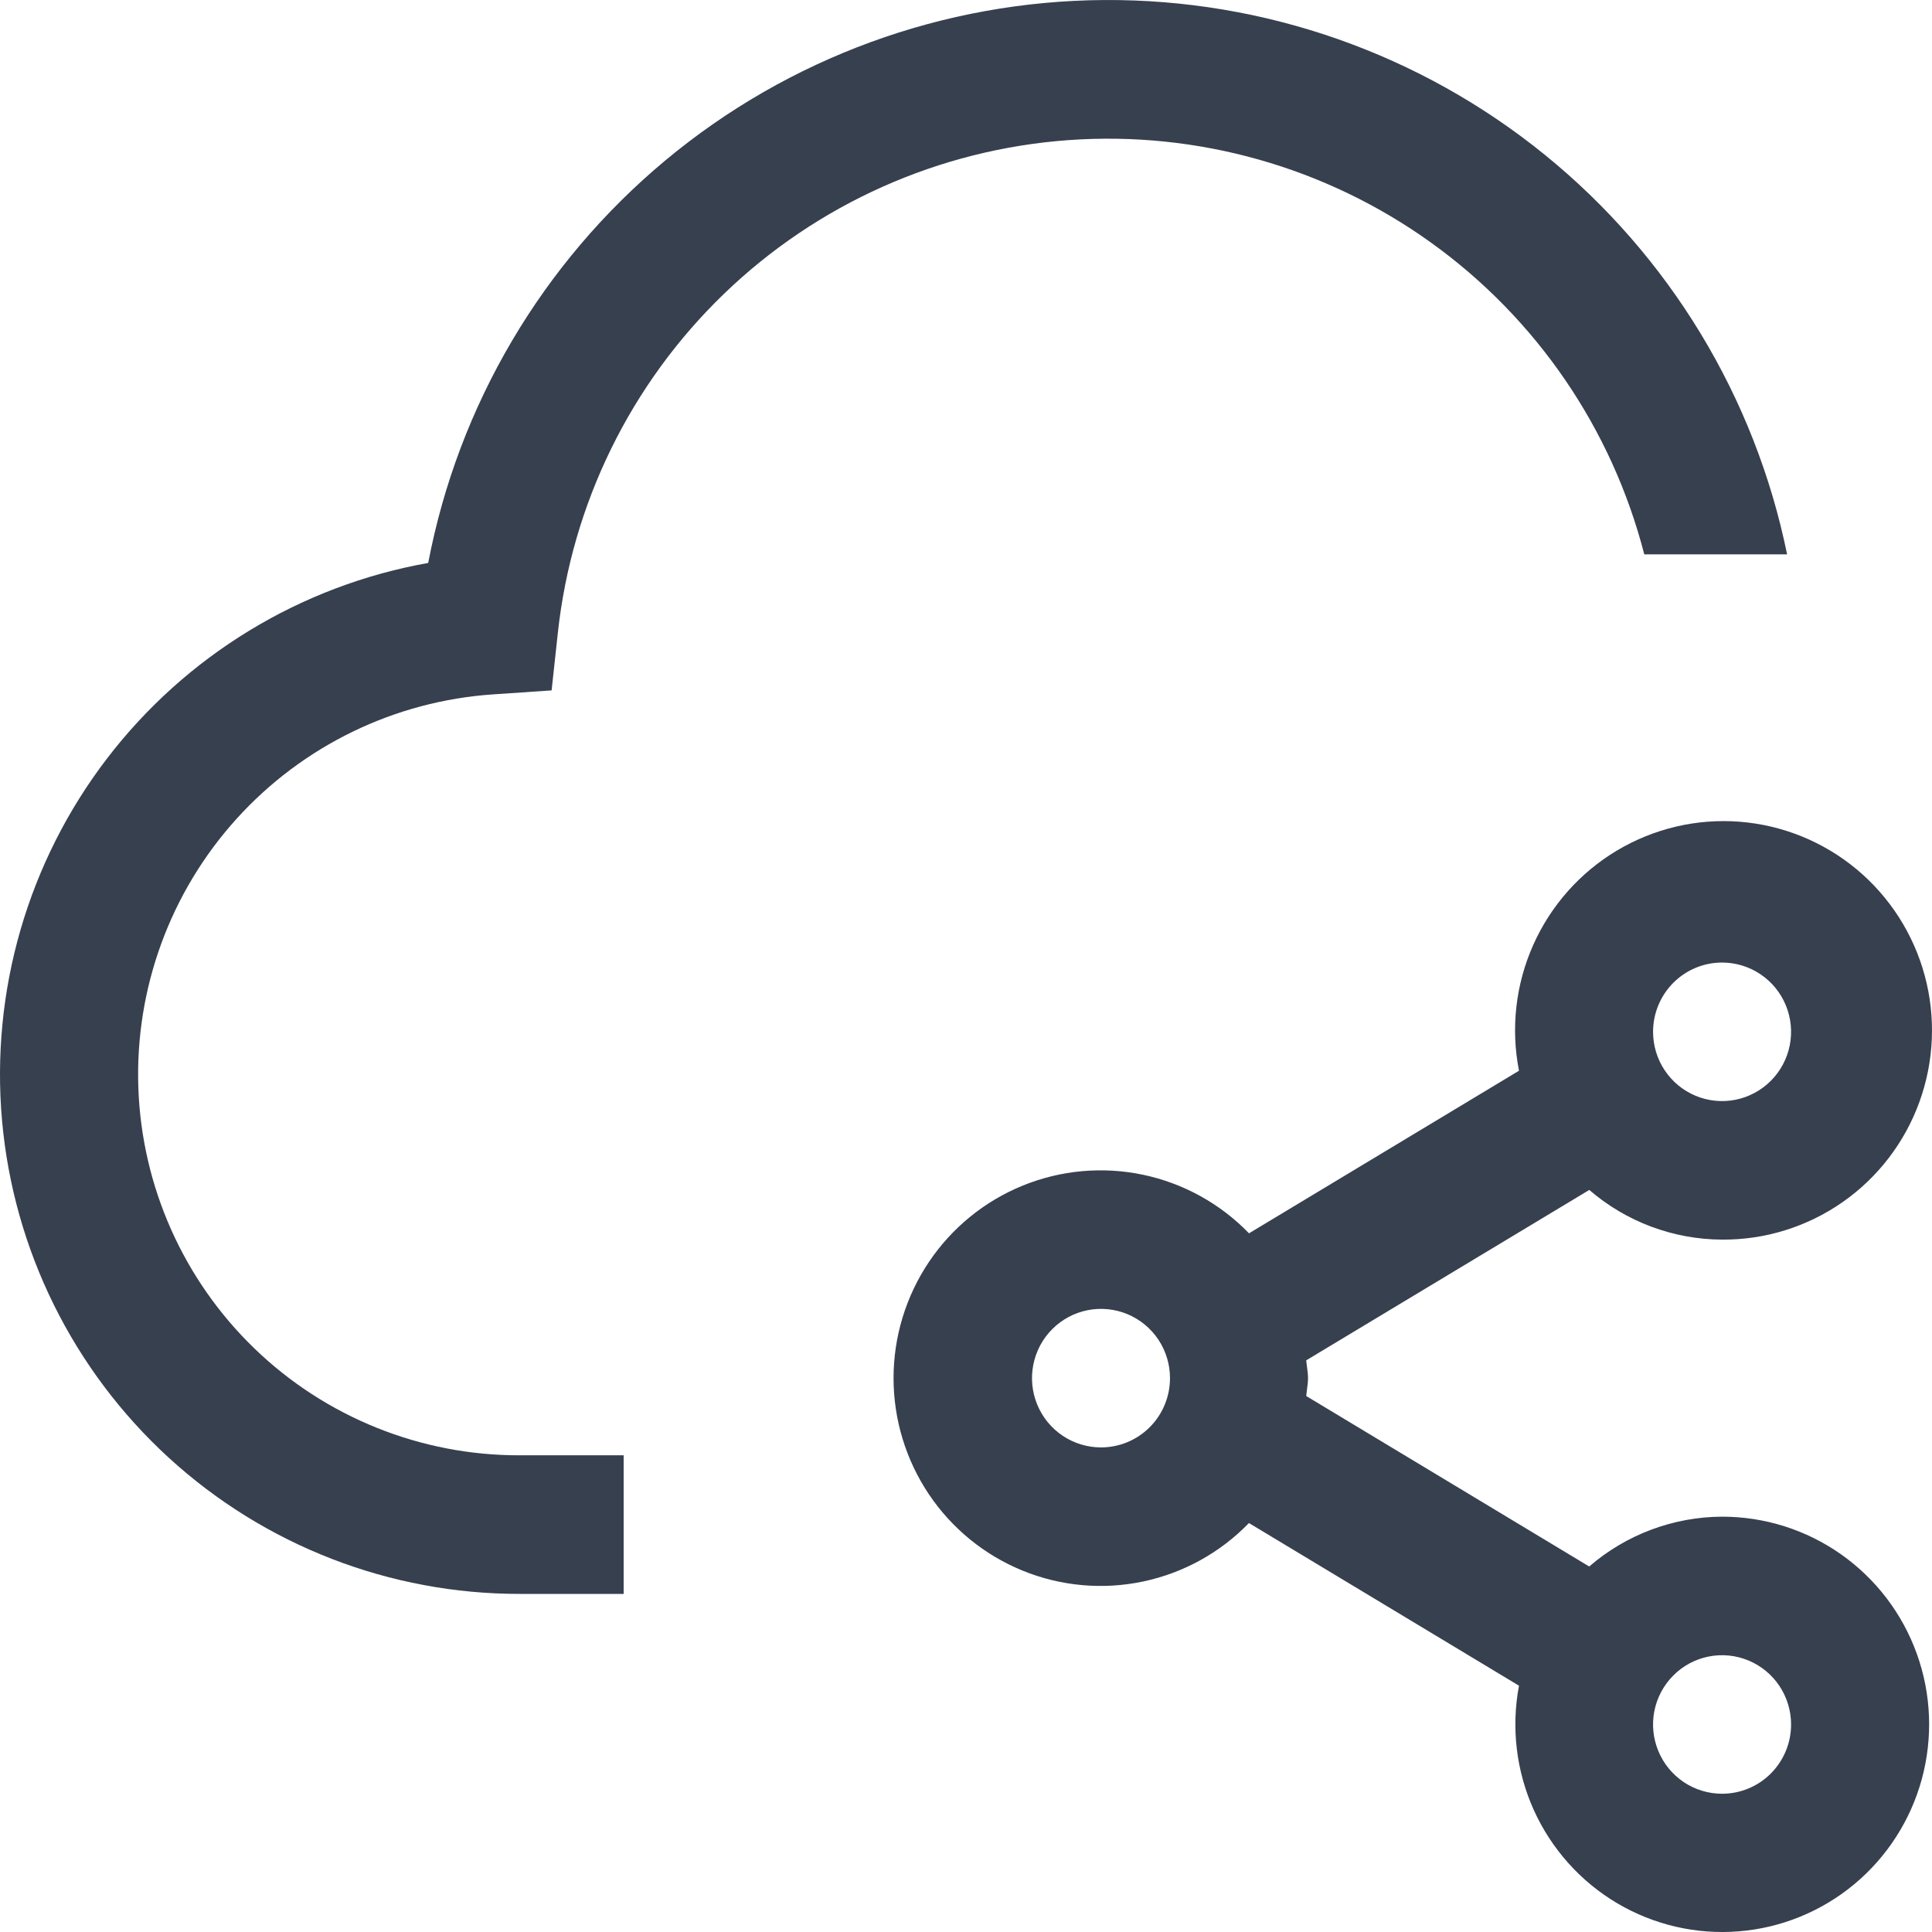
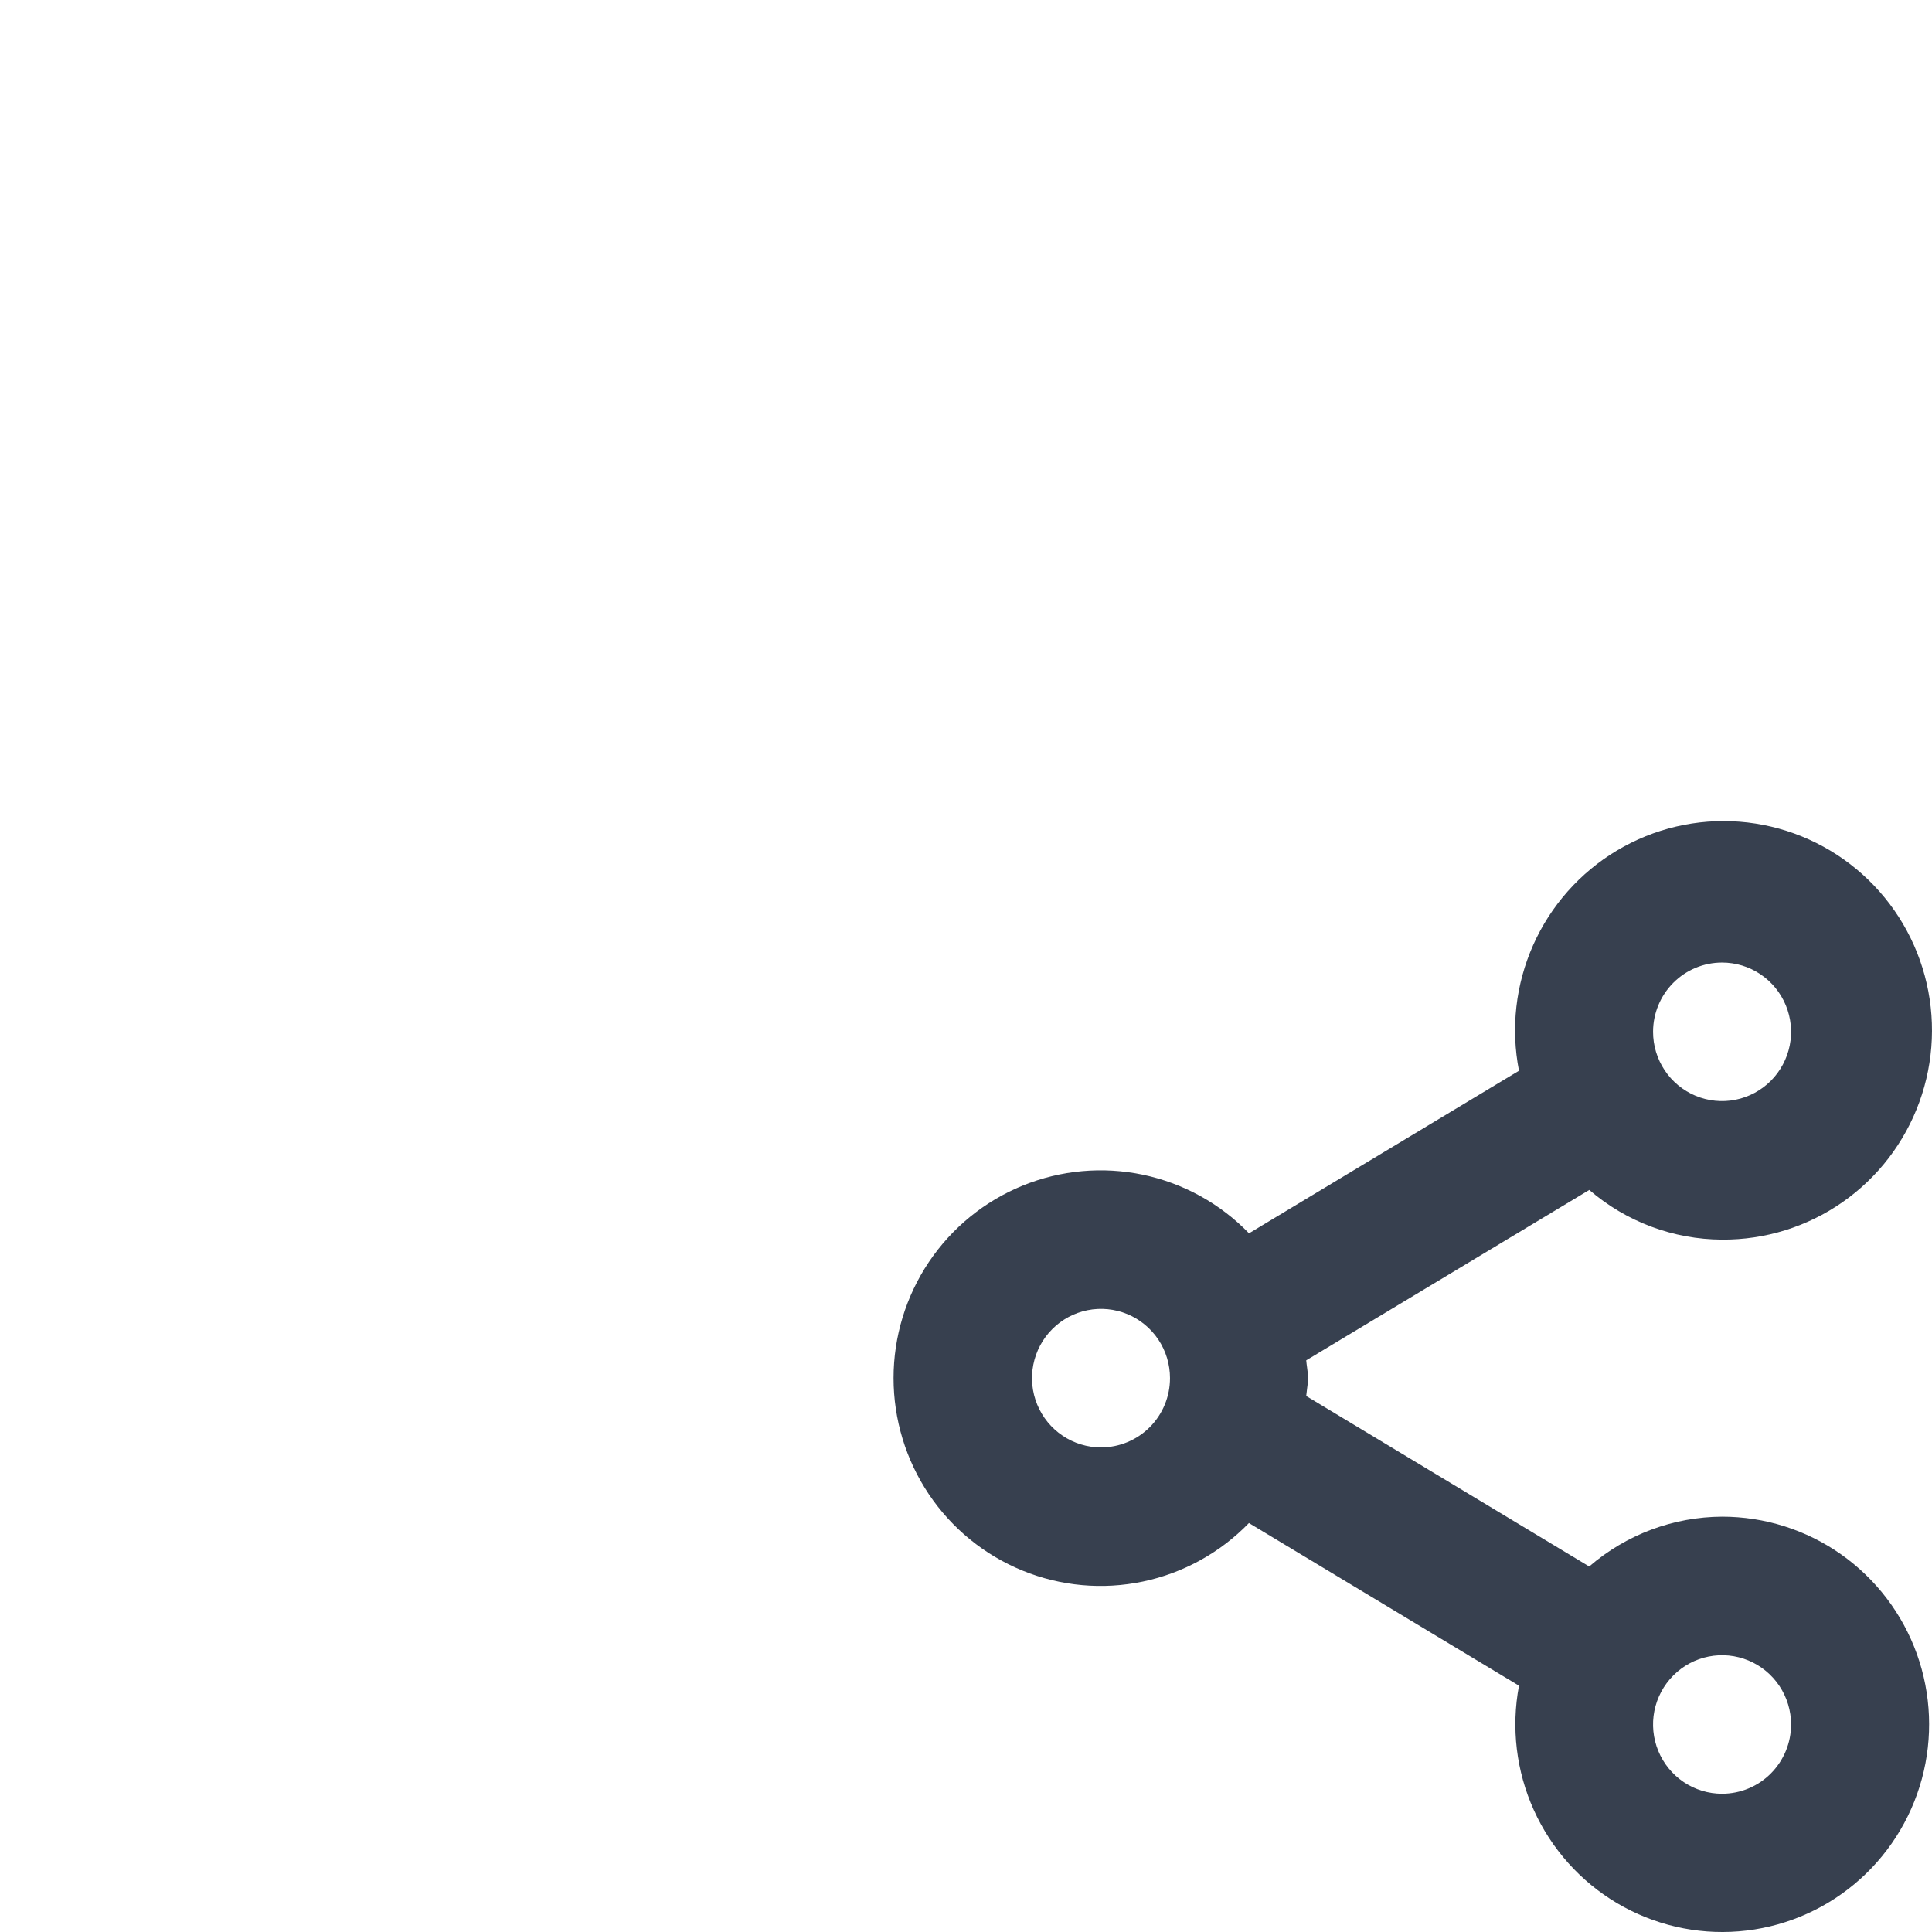
<svg xmlns="http://www.w3.org/2000/svg" width="80" height="80" viewBox="0 0 80 80" fill="none">
-   <path d="M63.968 6.41C69.125 10.596 72.671 16.444 74 22.955H68.086C66.747 17.755 63.627 13.19 59.269 10.056C54.912 6.922 49.594 5.416 44.241 5.802C38.889 6.188 33.841 8.44 29.978 12.167C26.115 15.894 23.68 20.859 23.1 26.197L22.841 28.588L20.441 28.751C16.356 29.022 12.537 30.872 9.791 33.91C7.045 36.948 5.588 40.936 5.728 45.03C5.869 49.124 7.596 53.003 10.543 55.845C13.491 58.688 17.428 60.271 21.522 60.261H25.824V66H21.522C16.146 66.006 10.962 63.996 6.994 60.367C3.026 56.737 0.56 51.752 0.084 46.393C-0.391 41.034 1.156 35.692 4.423 31.419C7.69 27.146 12.438 24.253 17.731 23.31C18.977 16.783 22.449 10.892 27.553 6.64C32.658 2.389 39.078 0.043 45.719 0.001C52.36 -0.041 58.81 2.224 63.968 6.41Z" fill="#37404F" />
  <path fill-rule="evenodd" clip-rule="evenodd" d="M65.806 64.865C67.337 63.542 69.288 62.811 71.307 62.802C73.07 62.801 74.79 63.345 76.234 64.361C77.677 65.378 78.773 66.816 79.372 68.481C79.971 70.145 80.043 71.954 79.58 73.662C79.116 75.369 78.139 76.891 76.782 78.021C75.425 79.15 73.754 79.832 71.996 79.973C70.239 80.114 68.481 79.707 66.962 78.808C65.444 77.909 64.239 76.561 63.511 74.949C62.784 73.337 62.569 71.539 62.898 69.801L51.716 63.066C50.527 64.293 49 65.136 47.331 65.487C45.661 65.839 43.925 65.682 42.345 65.037C40.765 64.393 39.412 63.29 38.46 61.87C37.508 60.449 37 58.776 37 57.064C37 55.352 37.51 53.679 38.462 52.259C39.415 50.839 40.769 49.736 42.349 49.093C43.93 48.449 45.665 48.293 47.335 48.645C49.004 48.997 50.531 49.841 51.719 51.069L62.898 44.337C62.554 42.582 62.759 40.764 63.486 39.132C64.212 37.499 65.424 36.132 66.955 35.218C68.486 34.304 70.261 33.887 72.037 34.026C73.813 34.165 75.503 34.852 76.875 35.992C78.246 37.133 79.233 38.672 79.699 40.397C80.165 42.123 80.088 43.951 79.478 45.631C78.868 47.311 77.756 48.761 76.293 49.781C74.83 50.801 73.088 51.342 71.307 51.33C69.289 51.322 67.34 50.593 65.809 49.273L54.088 56.329C54.096 56.426 54.109 56.521 54.122 56.616C54.142 56.764 54.162 56.912 54.162 57.066C54.162 57.221 54.142 57.372 54.121 57.522C54.109 57.616 54.096 57.711 54.088 57.806L65.806 64.865ZM72.894 40.34C72.425 40.025 71.872 39.857 71.307 39.857C70.549 39.857 69.822 40.159 69.287 40.697C68.751 41.235 68.45 41.964 68.45 42.725C68.45 43.292 68.617 43.847 68.931 44.318C69.245 44.79 69.691 45.158 70.213 45.375C70.736 45.592 71.31 45.649 71.865 45.538C72.419 45.427 72.928 45.154 73.328 44.753C73.727 44.352 73.999 43.841 74.11 43.284C74.22 42.728 74.163 42.151 73.947 41.627C73.731 41.103 73.364 40.655 72.894 40.34ZM44.003 59.451C44.472 59.766 45.025 59.934 45.59 59.934C46.348 59.934 47.075 59.632 47.611 59.094C48.147 58.556 48.447 57.827 48.447 57.066C48.447 56.499 48.28 55.944 47.966 55.472C47.652 55.001 47.206 54.633 46.684 54.416C46.161 54.199 45.587 54.142 45.033 54.253C44.478 54.363 43.969 54.637 43.57 55.038C43.17 55.439 42.898 55.95 42.788 56.506C42.677 57.063 42.734 57.639 42.95 58.163C43.166 58.688 43.533 59.136 44.003 59.451ZM69.719 73.792C70.189 74.107 70.742 74.275 71.307 74.275C72.065 74.275 72.792 73.973 73.328 73.435C73.863 72.897 74.165 72.168 74.165 71.407C74.165 70.84 73.997 70.285 73.683 69.813C73.369 69.342 72.923 68.974 72.4 68.757C71.878 68.54 71.304 68.483 70.75 68.594C70.195 68.704 69.686 68.978 69.287 69.379C68.887 69.78 68.615 70.291 68.504 70.847C68.394 71.404 68.451 71.98 68.667 72.504C68.883 73.029 69.25 73.477 69.719 73.792Z" fill="#37404F" />
</svg>